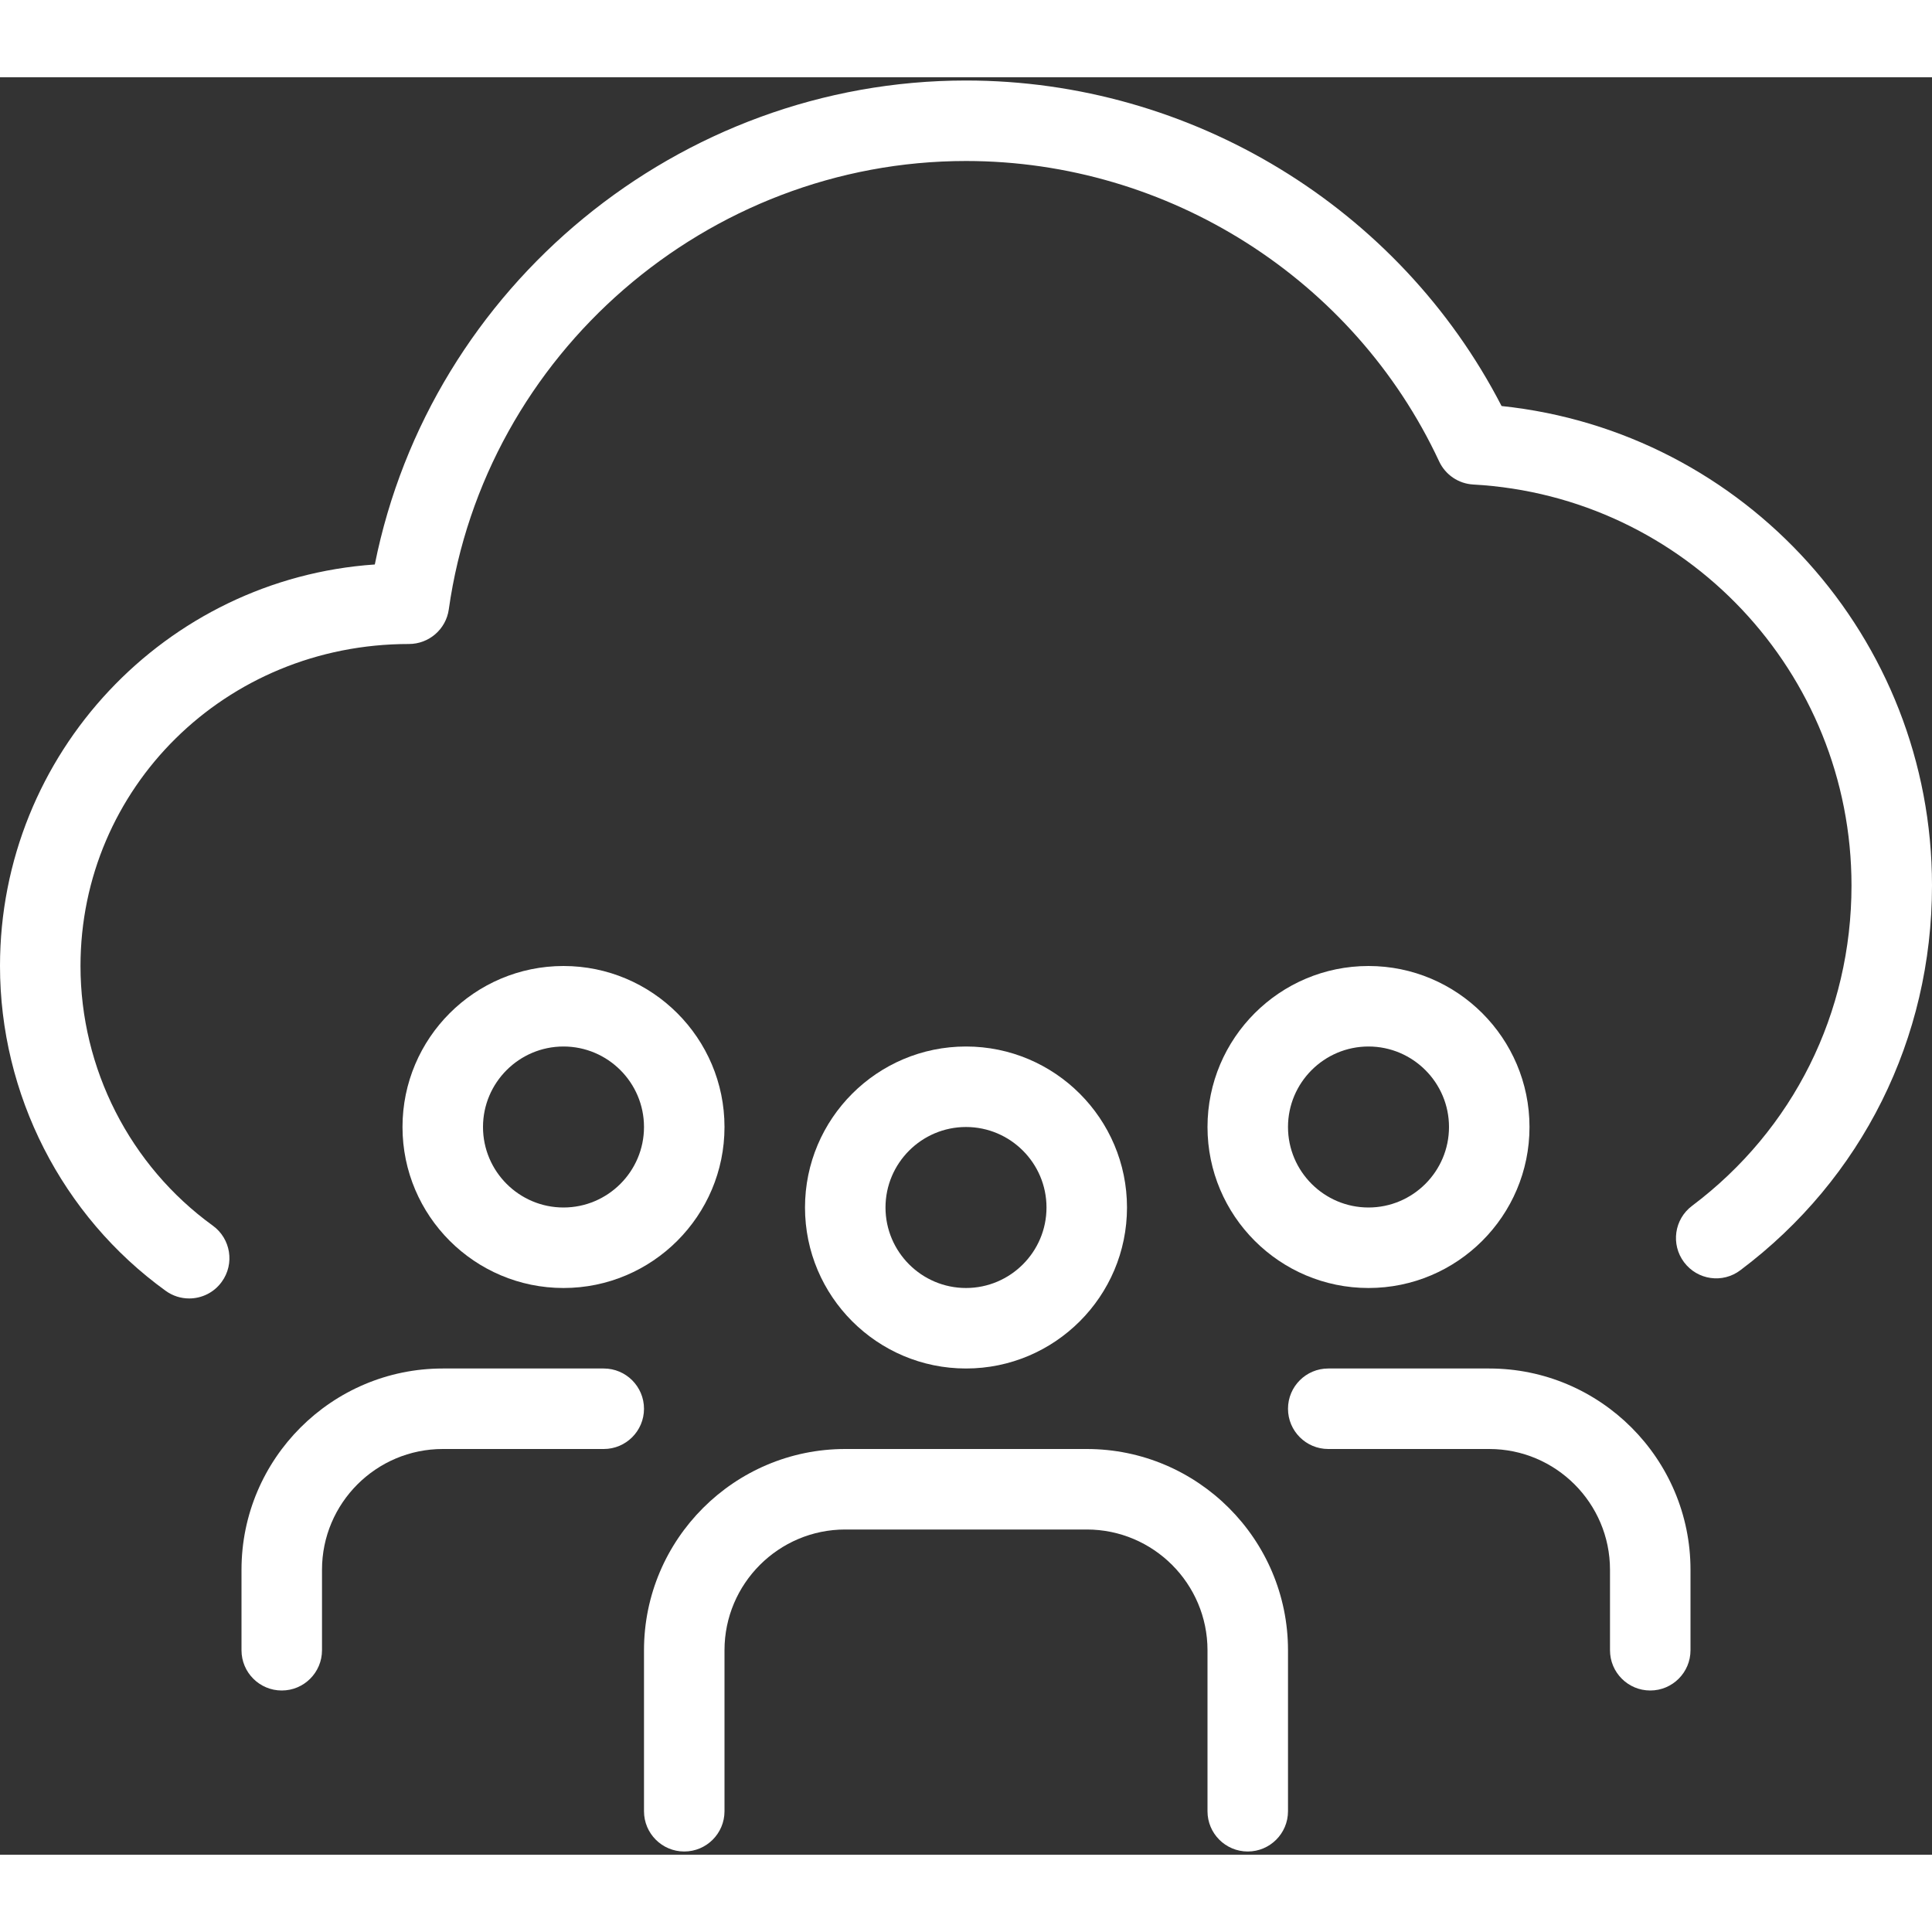
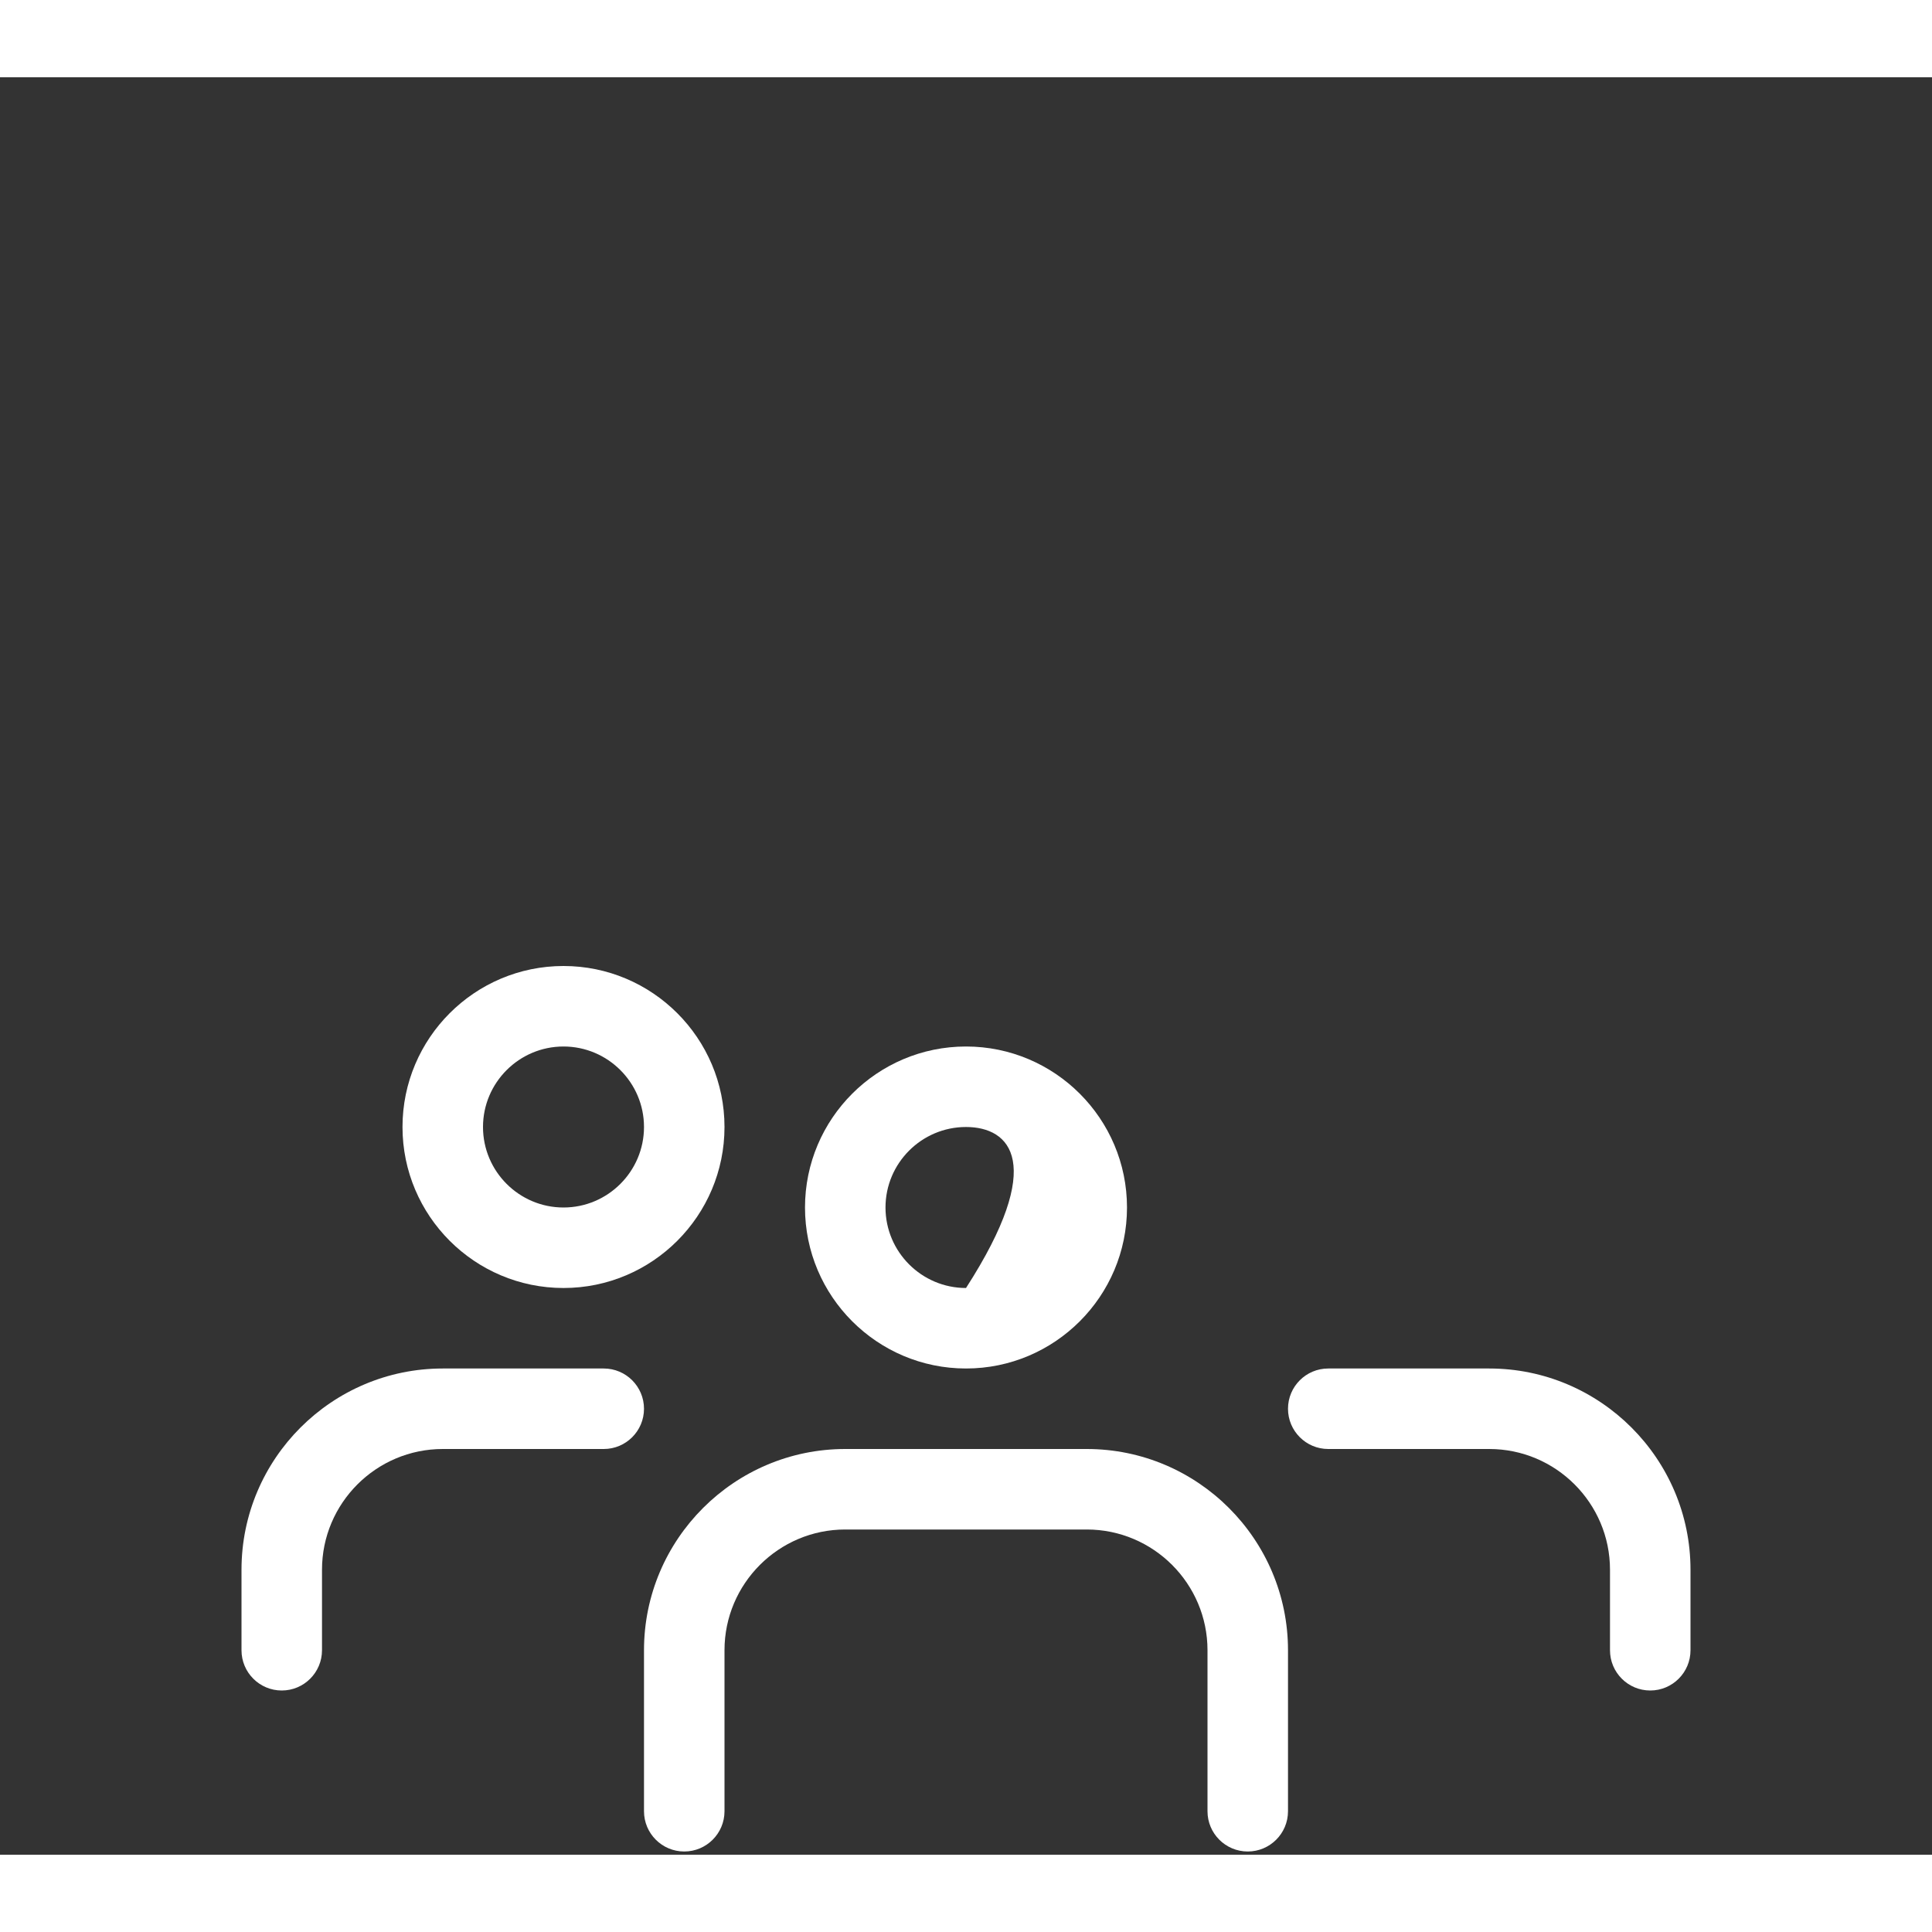
<svg xmlns="http://www.w3.org/2000/svg" width="50" height="50" viewBox="0 0 75 69" fill="none">
  <rect x="0" y="0" width="75" height="69" fill="#333333" stroke="none" />
-   <path d="M37.5 50.125C34.053 50.125 31.25 47.322 31.25 43.875C31.25 40.428 34.053 37.625 37.5 37.625C40.947 37.625 43.75 40.428 43.75 43.875C43.75 47.322 40.947 50.125 37.5 50.125ZM37.5 40.75C35.778 40.75 34.375 42.153 34.375 43.875C34.375 45.597 35.778 47 37.5 47C39.222 47 40.625 45.597 40.625 43.875C40.625 42.153 39.222 40.75 37.5 40.75Z" fill="white" />
+   <path d="M37.5 50.125C34.053 50.125 31.25 47.322 31.25 43.875C31.25 40.428 34.053 37.625 37.5 37.625C40.947 37.625 43.75 40.428 43.75 43.875C43.75 47.322 40.947 50.125 37.5 50.125ZM37.5 40.75C35.778 40.75 34.375 42.153 34.375 43.875C34.375 45.597 35.778 47 37.5 47C40.625 42.153 39.222 40.75 37.5 40.75Z" fill="white" />
  <path d="M48.438 68.875C47.575 68.875 46.875 68.175 46.875 67.312V61.062C46.875 58.478 44.772 56.375 42.188 56.375H32.812C30.228 56.375 28.125 58.478 28.125 61.062V67.312C28.125 68.175 27.425 68.875 26.562 68.875C25.7 68.875 25 68.175 25 67.312V61.062C25 56.756 28.506 53.25 32.812 53.25H42.188C46.494 53.25 50 56.756 50 61.062V67.312C50 68.175 49.3 68.875 48.438 68.875Z" fill="white" />
  <path d="M21.875 47C18.428 47 15.625 44.197 15.625 40.75C15.625 37.303 18.428 34.5 21.875 34.5C25.322 34.5 28.125 37.303 28.125 40.75C28.125 44.197 25.322 47 21.875 47ZM21.875 37.625C20.153 37.625 18.75 39.028 18.75 40.75C18.75 42.472 20.153 43.875 21.875 43.875C23.597 43.875 25 42.472 25 40.75C25 39.028 23.597 37.625 21.875 37.625Z" fill="white" />
  <path d="M10.938 62.625C10.075 62.625 9.375 61.925 9.375 61.062V57.938C9.375 53.631 12.881 50.125 17.188 50.125H23.438C24.3 50.125 25 50.825 25 51.688C25 52.55 24.3 53.25 23.438 53.25H17.188C14.603 53.25 12.5 55.353 12.5 57.938V61.062C12.5 61.925 11.8 62.625 10.938 62.625Z" fill="white" />
-   <path d="M53.125 47C49.678 47 46.875 44.197 46.875 40.75C46.875 37.303 49.678 34.5 53.125 34.5C56.572 34.5 59.375 37.303 59.375 40.75C59.375 44.197 56.572 47 53.125 47ZM53.125 37.625C51.403 37.625 50 39.028 50 40.75C50 42.472 51.403 43.875 53.125 43.875C54.847 43.875 56.25 42.472 56.25 40.75C56.25 39.028 54.847 37.625 53.125 37.625Z" fill="white" />
  <path d="M64.062 62.625C63.2 62.625 62.5 61.925 62.5 61.062V57.938C62.5 55.353 60.397 53.25 57.812 53.25H51.562C50.7 53.25 50 52.55 50 51.688C50 50.825 50.7 50.125 51.562 50.125H57.812C62.119 50.125 65.625 53.631 65.625 57.938V61.062C65.625 61.925 64.925 62.625 64.062 62.625Z" fill="white" />
-   <path d="M7.344 47.406C7.025 47.406 6.706 47.309 6.431 47.109C2.403 44.2 0 39.484 0 34.5C0 26.244 6.434 19.466 14.55 18.913C16.712 8.113 26.353 0.125 37.5 0.125C46.253 0.125 54.316 5.056 58.291 12.762C67.734 13.753 75 21.756 75 31.375C75 37.312 72.291 42.759 67.562 46.309C66.875 46.831 65.897 46.694 65.375 46C64.856 45.309 64.994 44.331 65.684 43.812C69.619 40.856 71.875 36.322 71.875 31.375C71.875 23.103 65.428 16.266 57.194 15.809C56.619 15.778 56.109 15.431 55.866 14.909C52.562 7.828 45.353 3.25 37.5 3.25C27.456 3.25 18.822 10.734 17.422 20.656C17.316 21.425 16.653 22 15.875 22C8.731 22 3.125 27.606 3.125 34.5C3.125 38.484 5.044 42.25 8.259 44.578C8.959 45.084 9.116 46.062 8.609 46.759C8.306 47.181 7.828 47.406 7.344 47.406Z" fill="white" />
</svg>